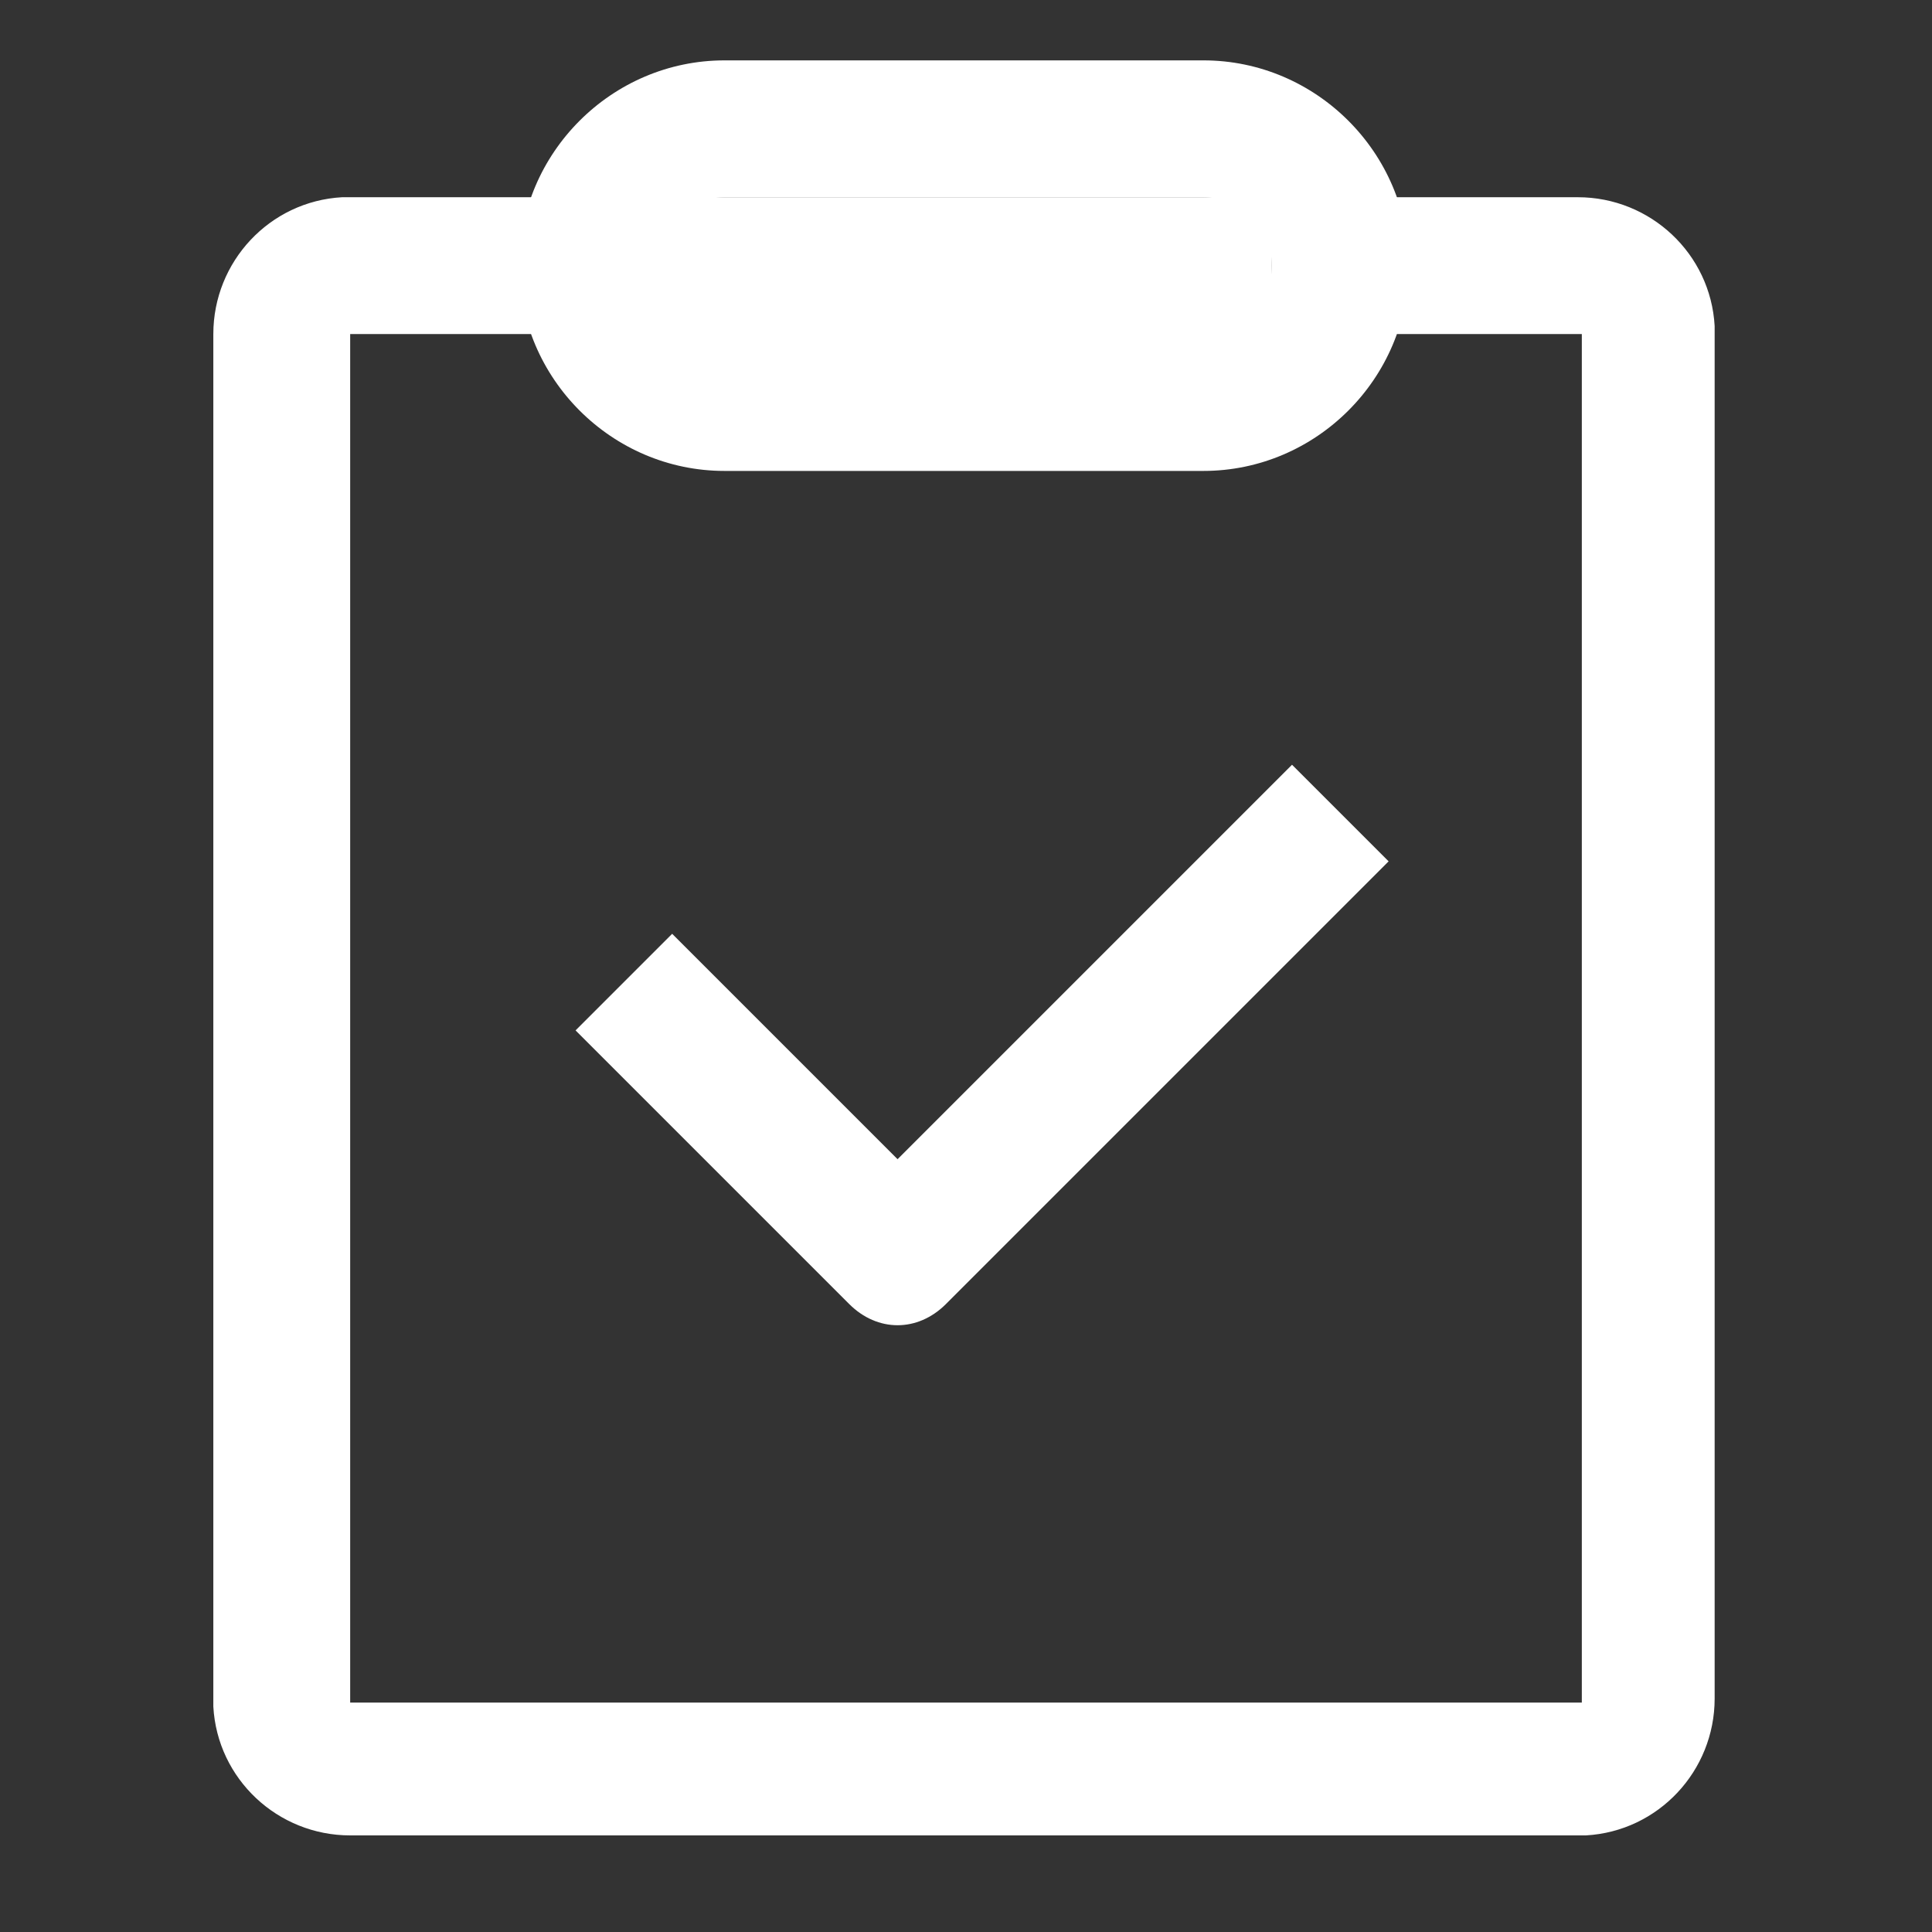
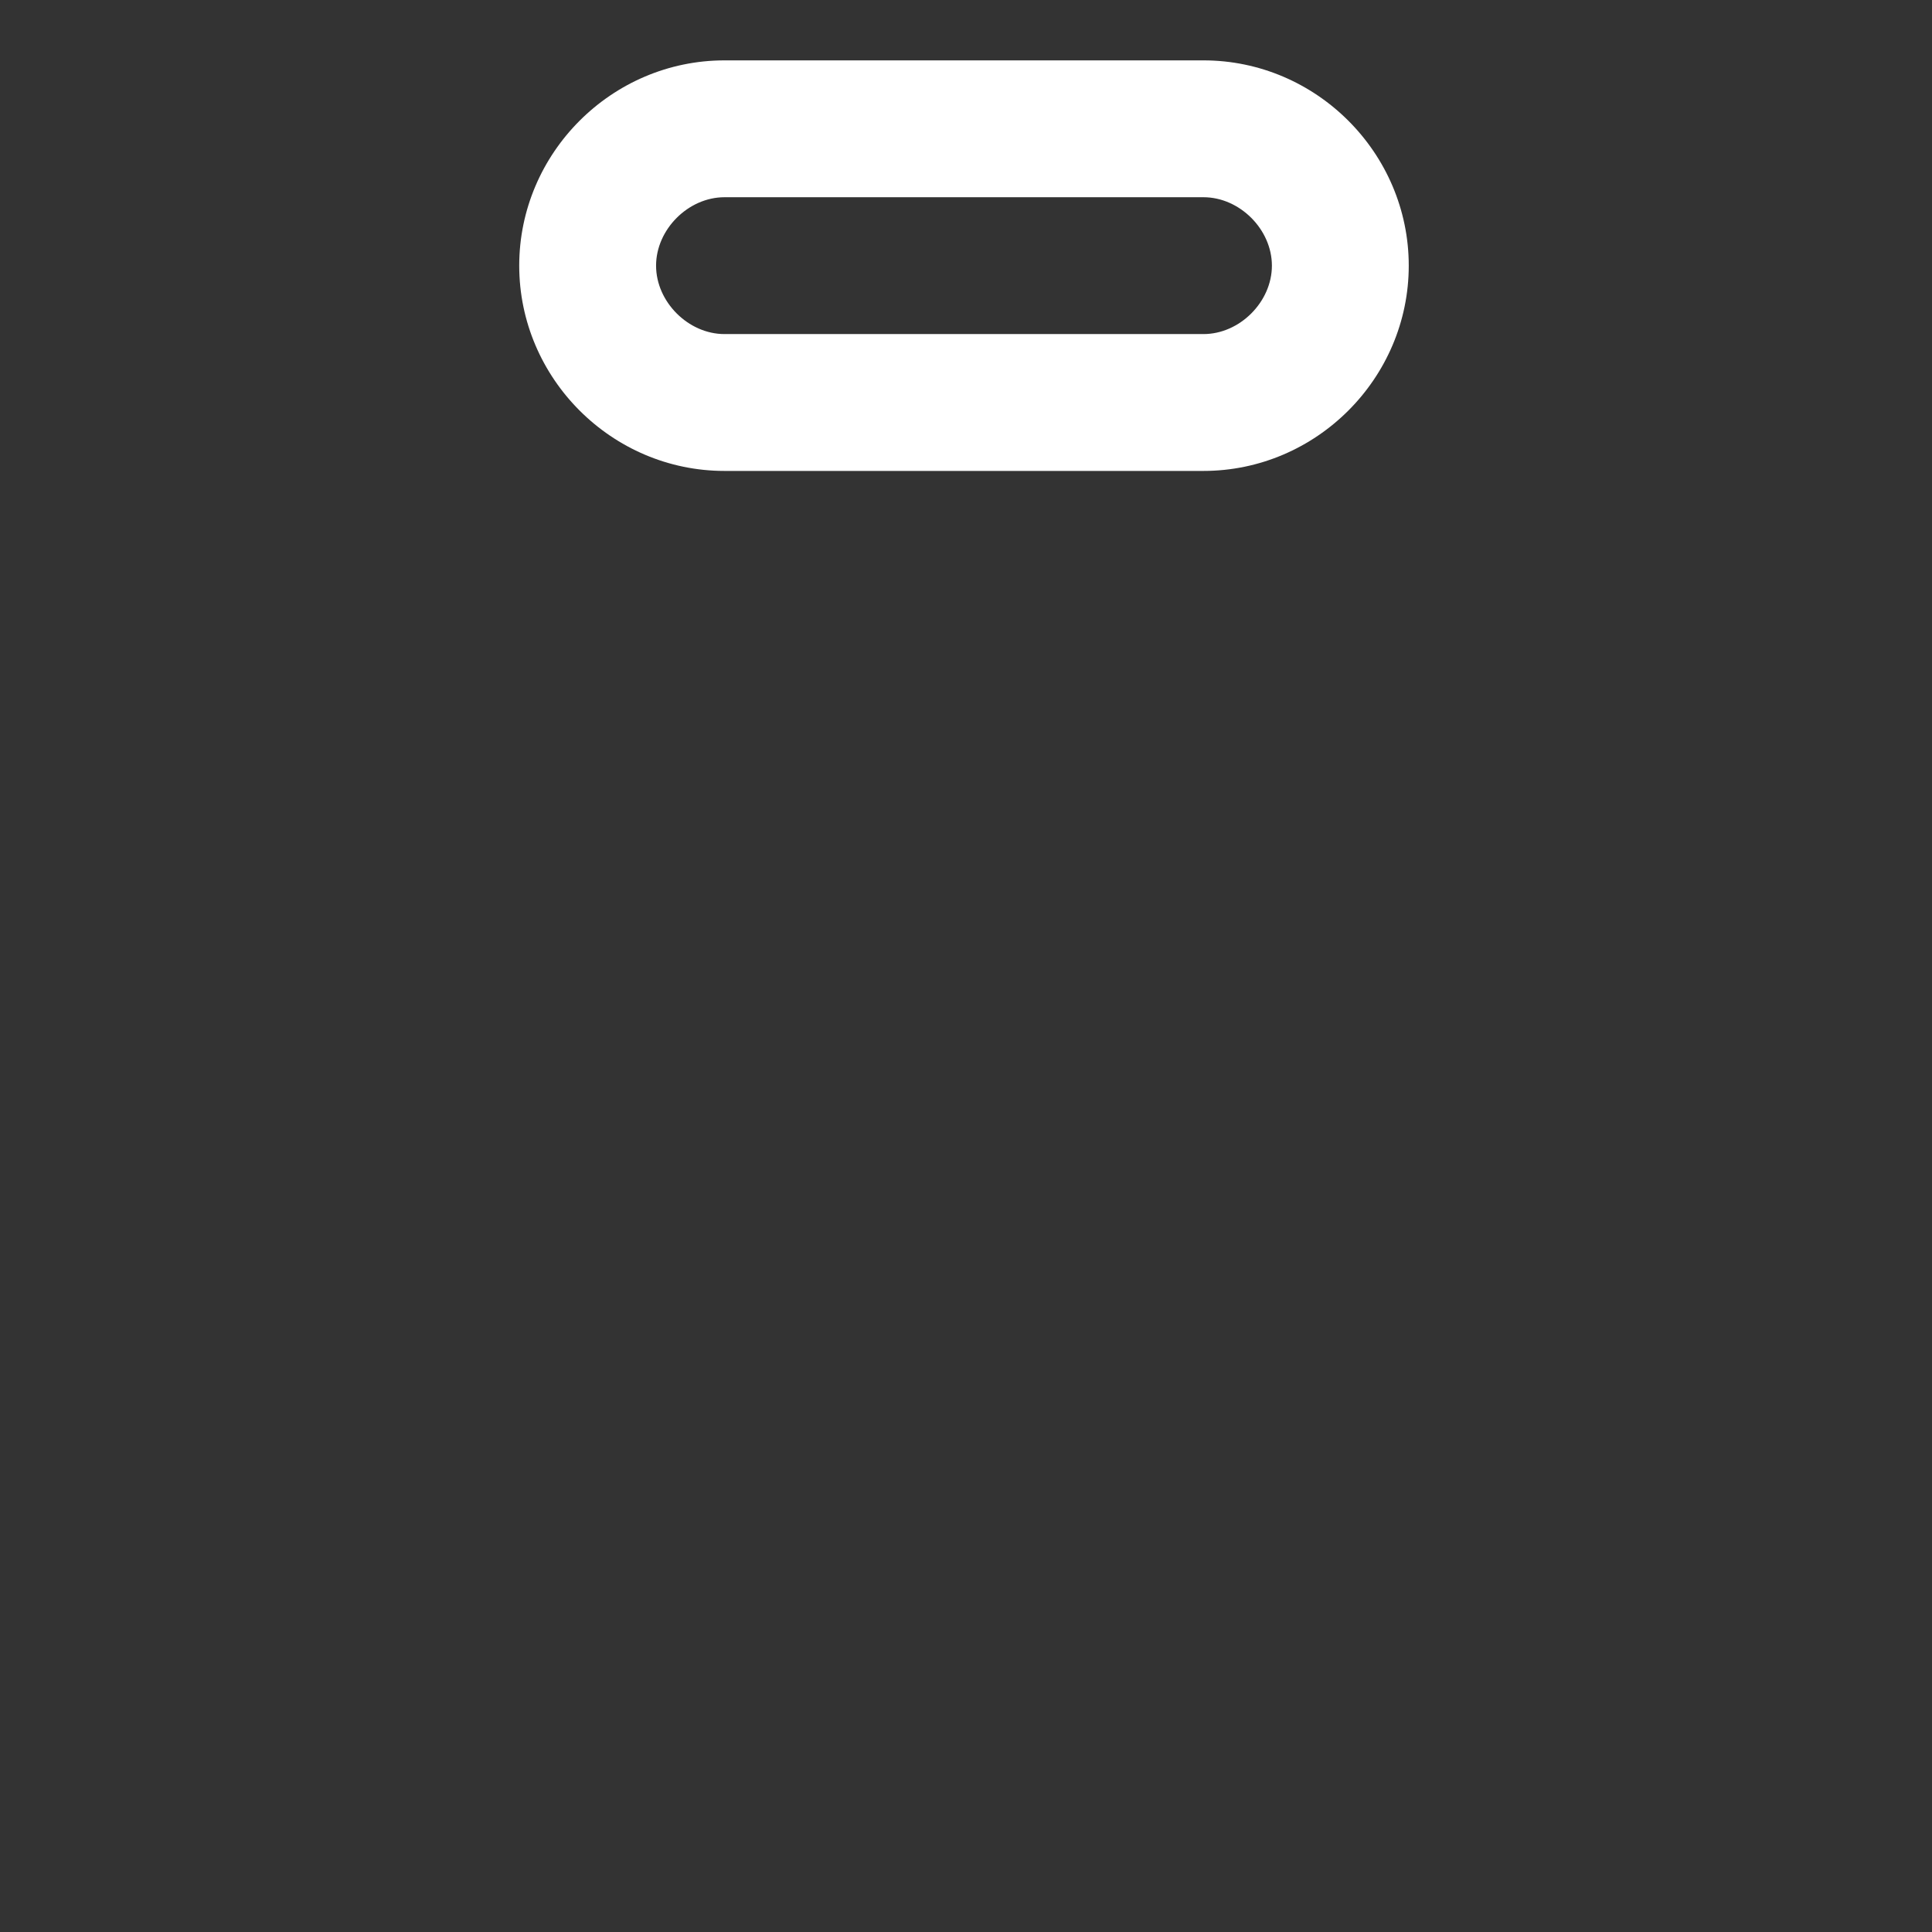
<svg xmlns="http://www.w3.org/2000/svg" version="1.1" id="图层_1" x="0px" y="0px" viewBox="0 0 48 48" style="enable-background:new 0 0 48 48;" xml:space="preserve">
  <rect x="0" y="0" width="48" height="48" fill="#333333" stroke="none" />
  <style type="text/css">
	.st0{fill:#FFFFFF;}
</style>
-   <path class="st0" d="M14.7,4.9c0.9,0,1.7,0.7,1.8,1.6c0,0.9-0.7,1.7-1.6,1.8H8.7v34h30.6v-34h-5.5c-0.9,0-1.7-0.7-1.8-1.6  c0-0.9,0.7-1.7,1.6-1.8h5.6c1.8,0,3.3,1.4,3.4,3.2v34.1c0,1.8-1.4,3.3-3.2,3.4H8.7c-1.8,0-3.3-1.4-3.4-3.2V8.3  c0-1.8,1.4-3.3,3.2-3.4L14.7,4.9L14.7,4.9z" />
  <path class="st0" d="M29.9,1.5H18c-2.8,0-5.1,2.3-5.1,5.1s2.3,5.1,5.1,5.1h11.9c2.8,0,5.1-2.3,5.1-5.1S32.7,1.5,29.9,1.5z M18,4.9  h11.9c0.9,0,1.7,0.8,1.7,1.7s-0.8,1.7-1.7,1.7H18c-0.9,0-1.7-0.8-1.7-1.7S17.1,4.9,18,4.9z" />
-   <path class="st0" d="M32.1,19l2.4,2.4l-11,11c-0.7,0.7-1.7,0.7-2.4,0c0,0,0,0,0,0l-6.8-6.8l2.4-2.4l5.6,5.6L32.1,19L32.1,19z" />
-   <rect x="16.3" y="4.9" class="st0" width="15.3" height="3.7" />
</svg>